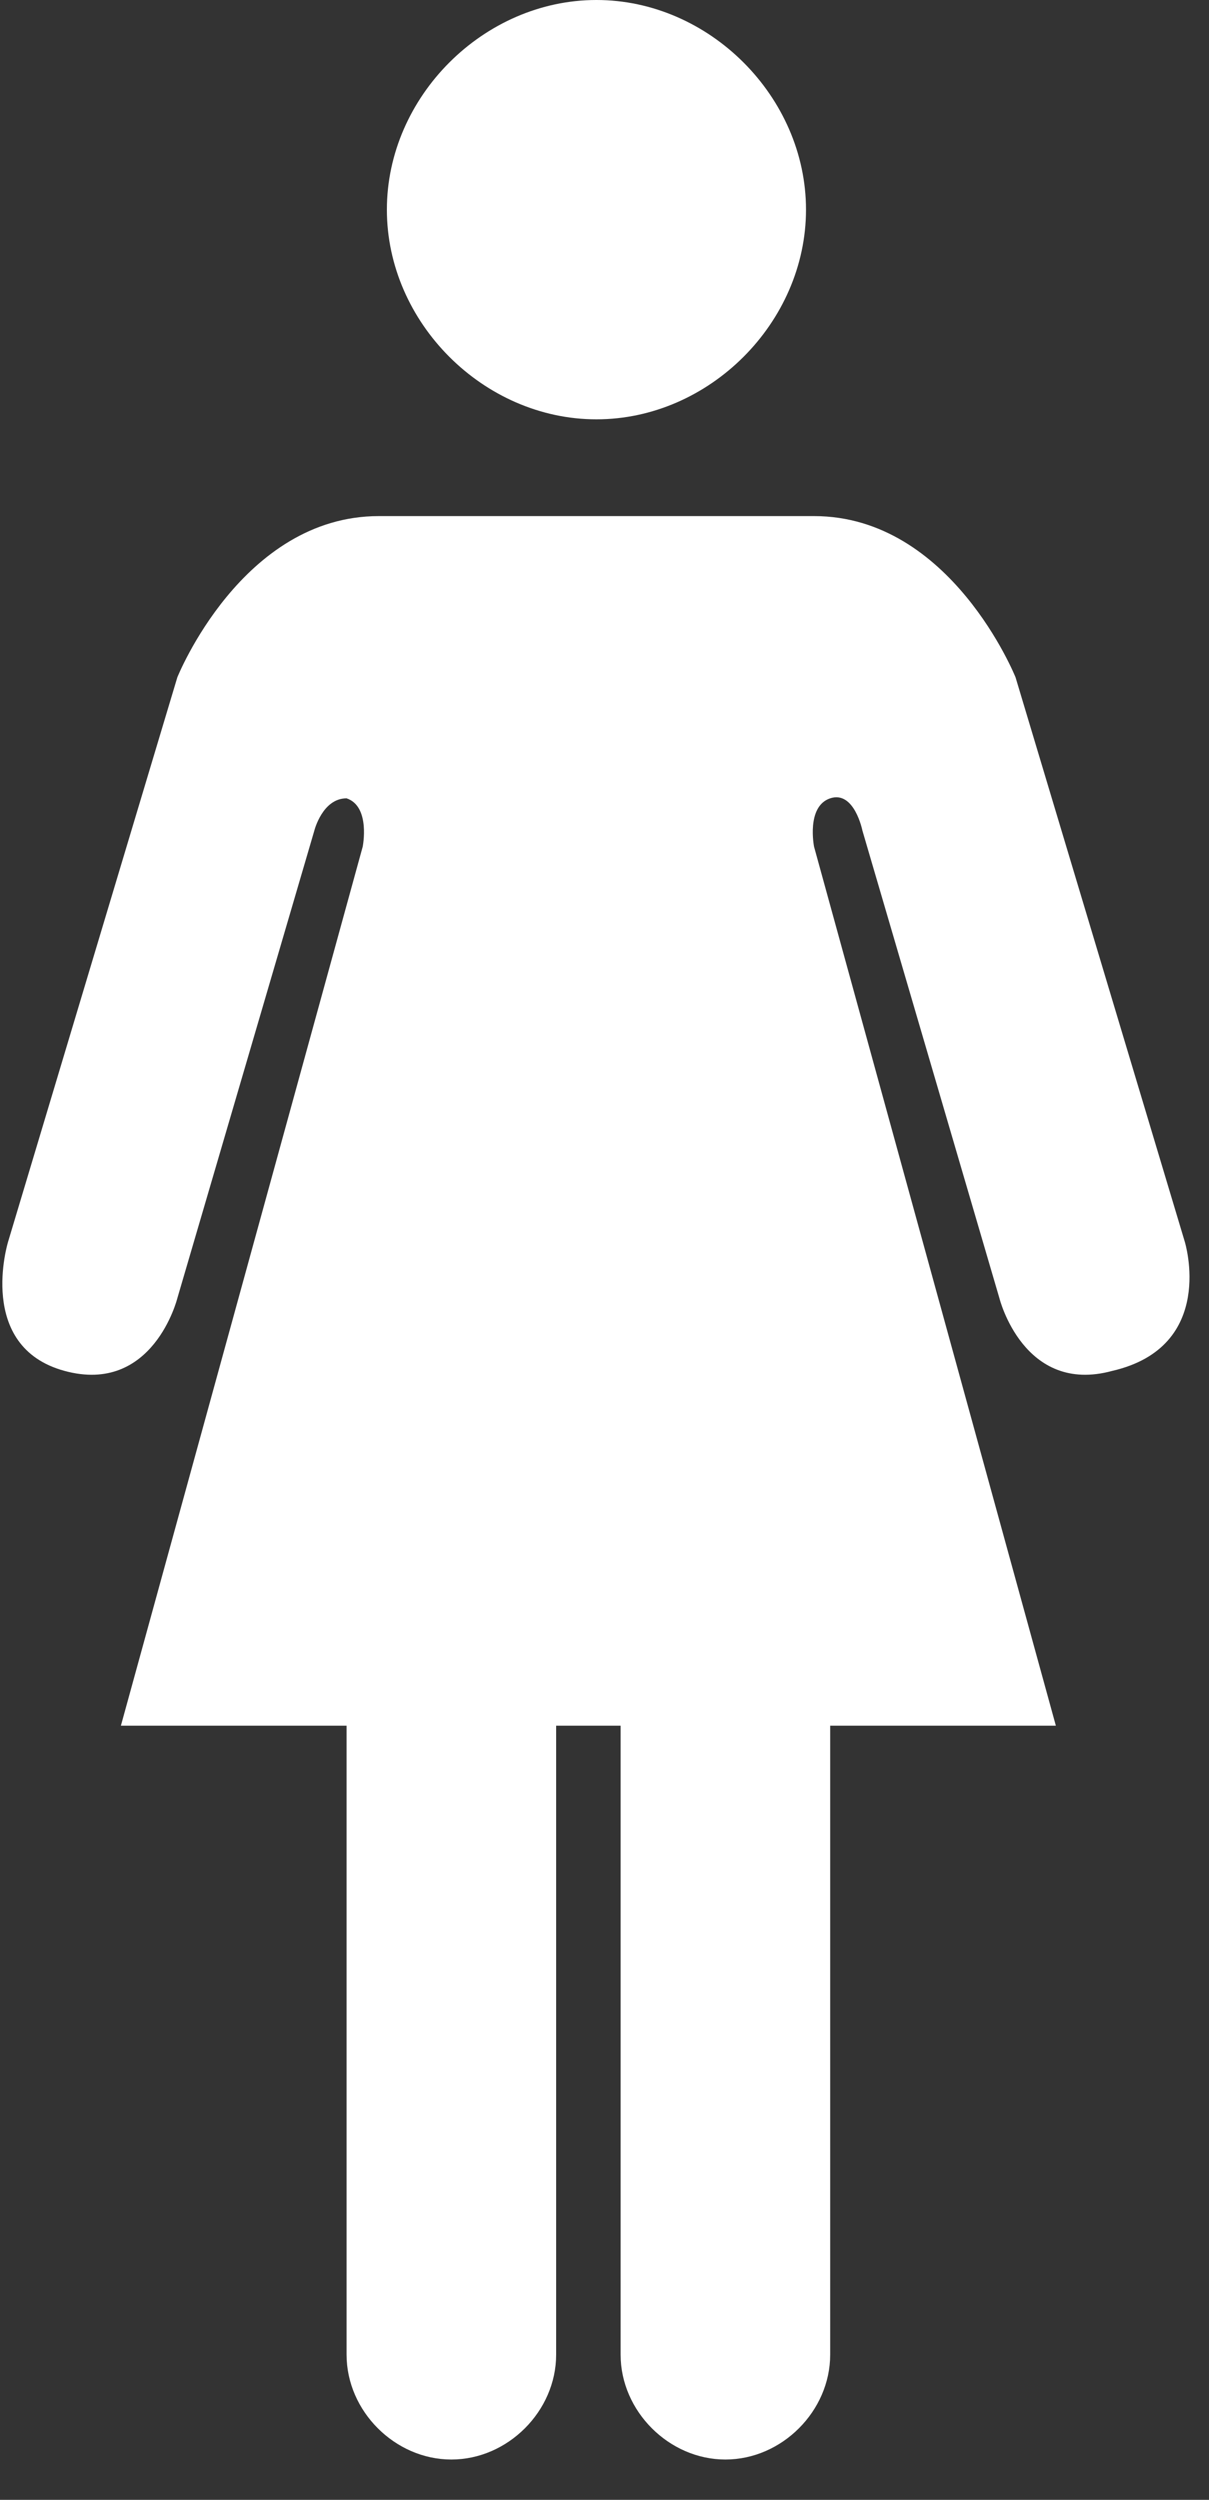
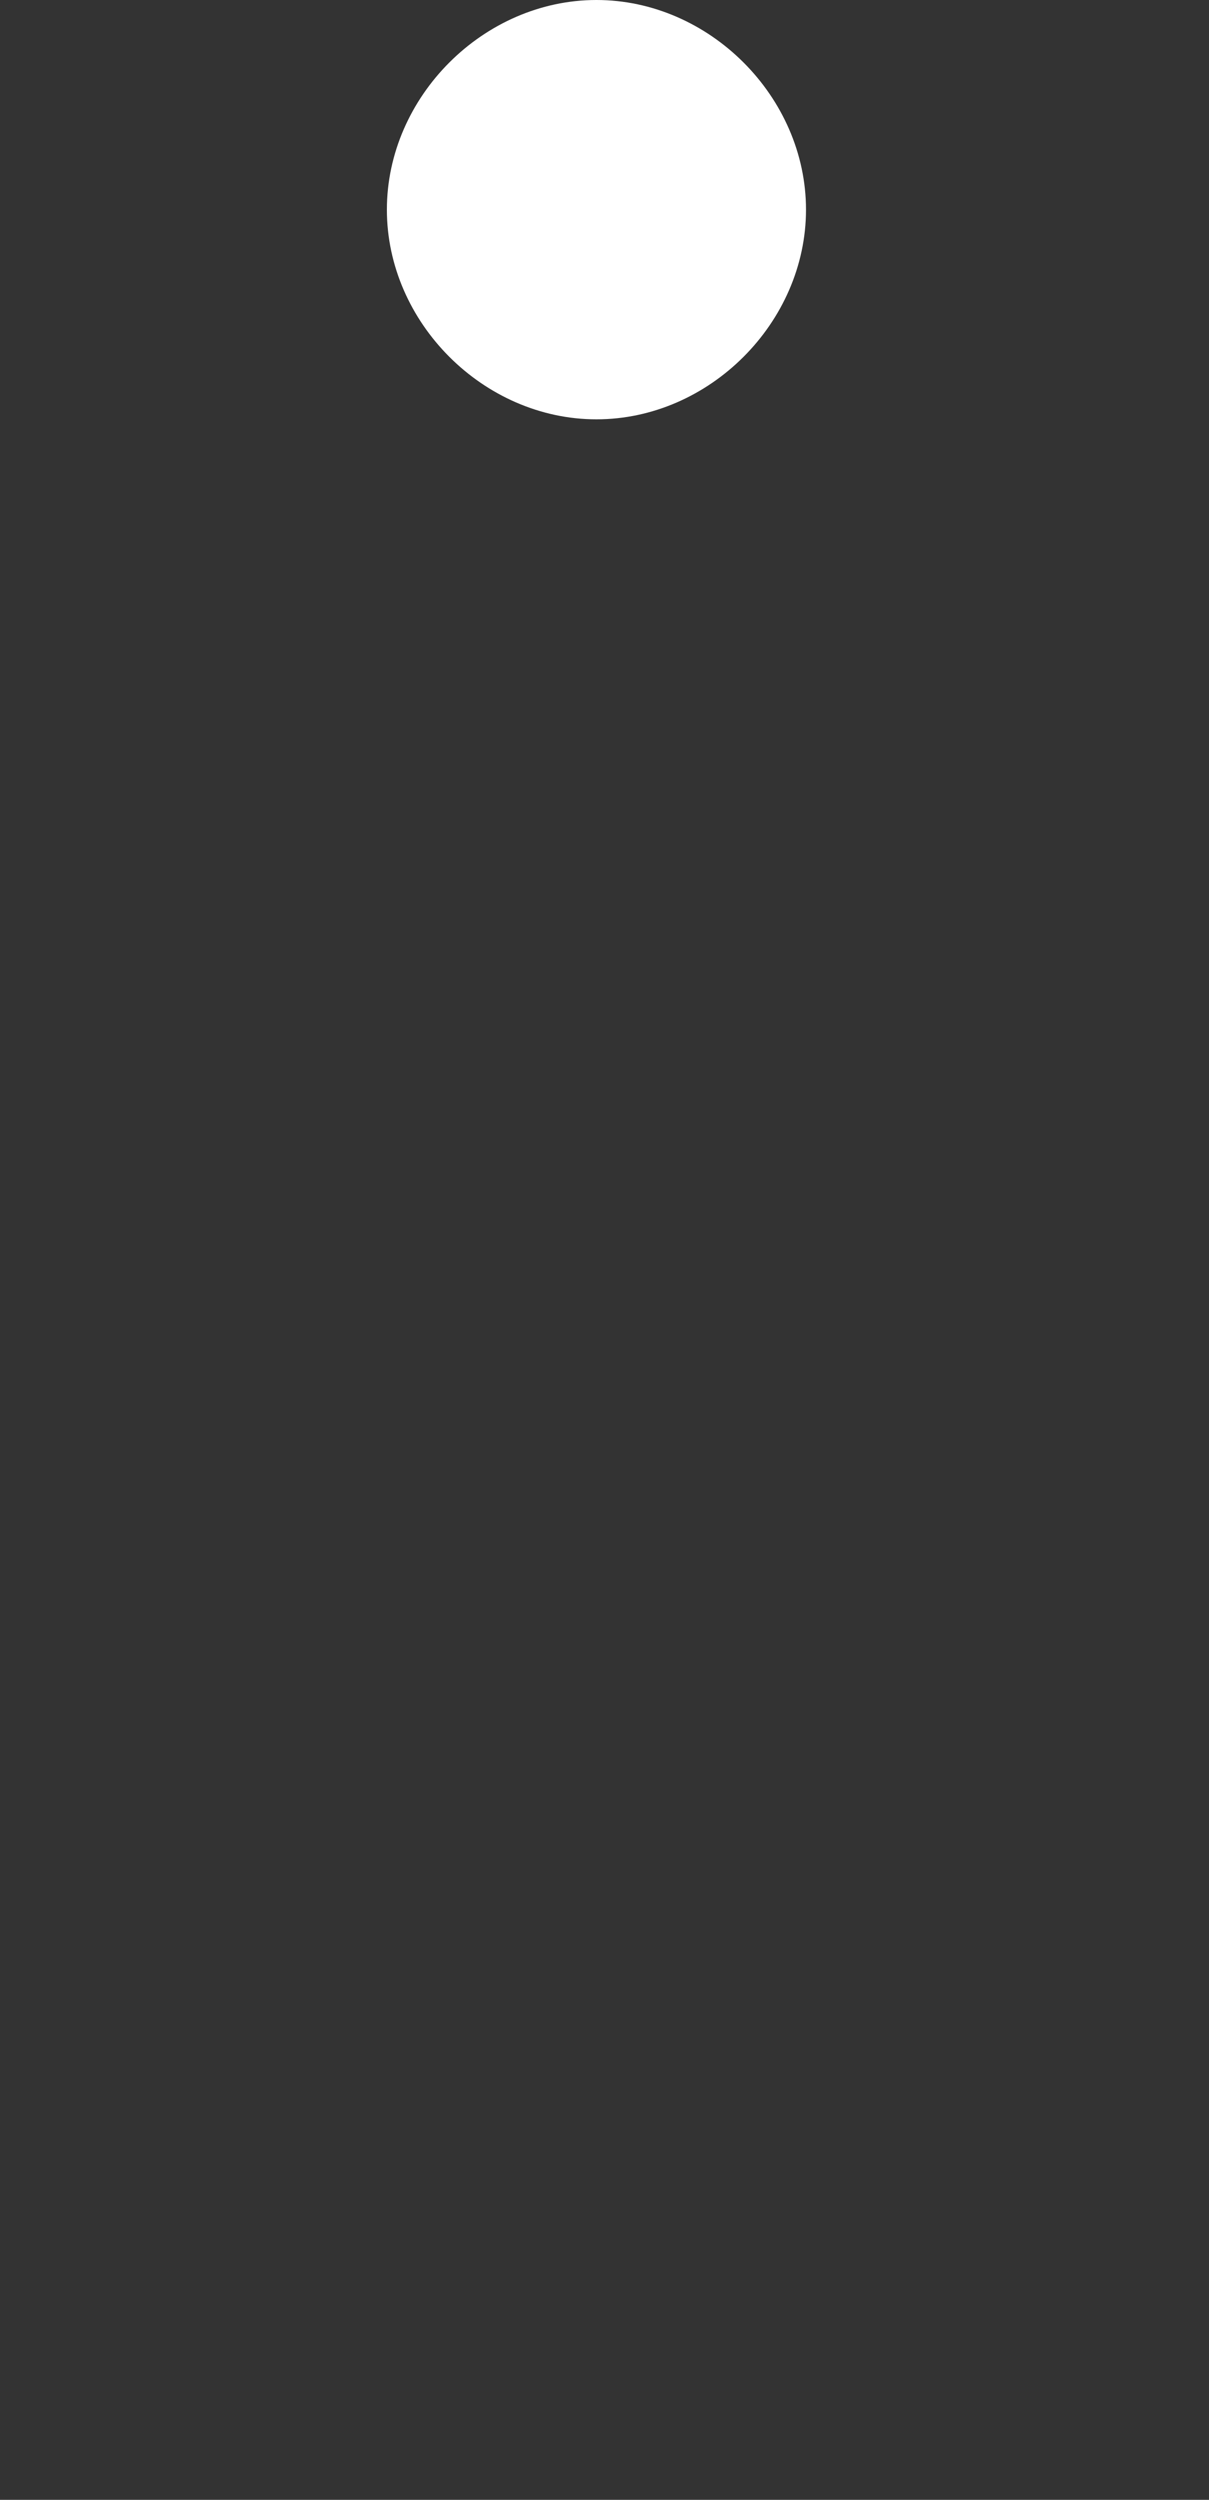
<svg xmlns="http://www.w3.org/2000/svg" width="15" height="31" viewBox="0 0 15 31" fill="none">
  <rect x="0" y="0" width="15" height="31" fill="#333333" stroke="none" />
  <g clip-path="url(#clip0)">
    <path d="M7.4 5.2C8.8 5.2 10 4 10 2.6C10 1.2 8.8 0 7.4 0C6 0 4.8 1.2 4.8 2.6C4.8 4 6 5.2 7.4 5.2Z" fill="white" />
-     <path d="M14.7 15.4L12.6 8.4C12.6 8.4 11.8 6.4 10.1 6.4H7.4H4.7C3 6.4 2.2 8.4 2.2 8.4L0.1 15.4C0.1 15.4 -0.3 16.7 0.8 17C1.9 17.3 2.2 16.1 2.2 16.1L3.9 10.3C3.9 10.3 4 9.9 4.3 9.9C4.6 10 4.5 10.5 4.5 10.5L1.5 21.4H4.3V29.2C4.3 29.9 4.9 30.5 5.6 30.5C6.3 30.5 6.9 29.9 6.9 29.2V21.4H7.3H7.7V29.2C7.7 29.9 8.3 30.5 9 30.5C9.7 30.5 10.3 29.9 10.3 29.2V21.4H13.1L10.1 10.5C10.1 10.5 10 10 10.3 9.9C10.6 9.8 10.7 10.3 10.7 10.3L12.4 16.1C12.4 16.1 12.7 17.3 13.8 17C15.1 16.7 14.7 15.4 14.7 15.4Z" fill="white" />
  </g>
  <defs>
    <clipPath id="clip0">
      <rect width="14.8" height="30.5" fill="white" />
    </clipPath>
  </defs>
</svg>